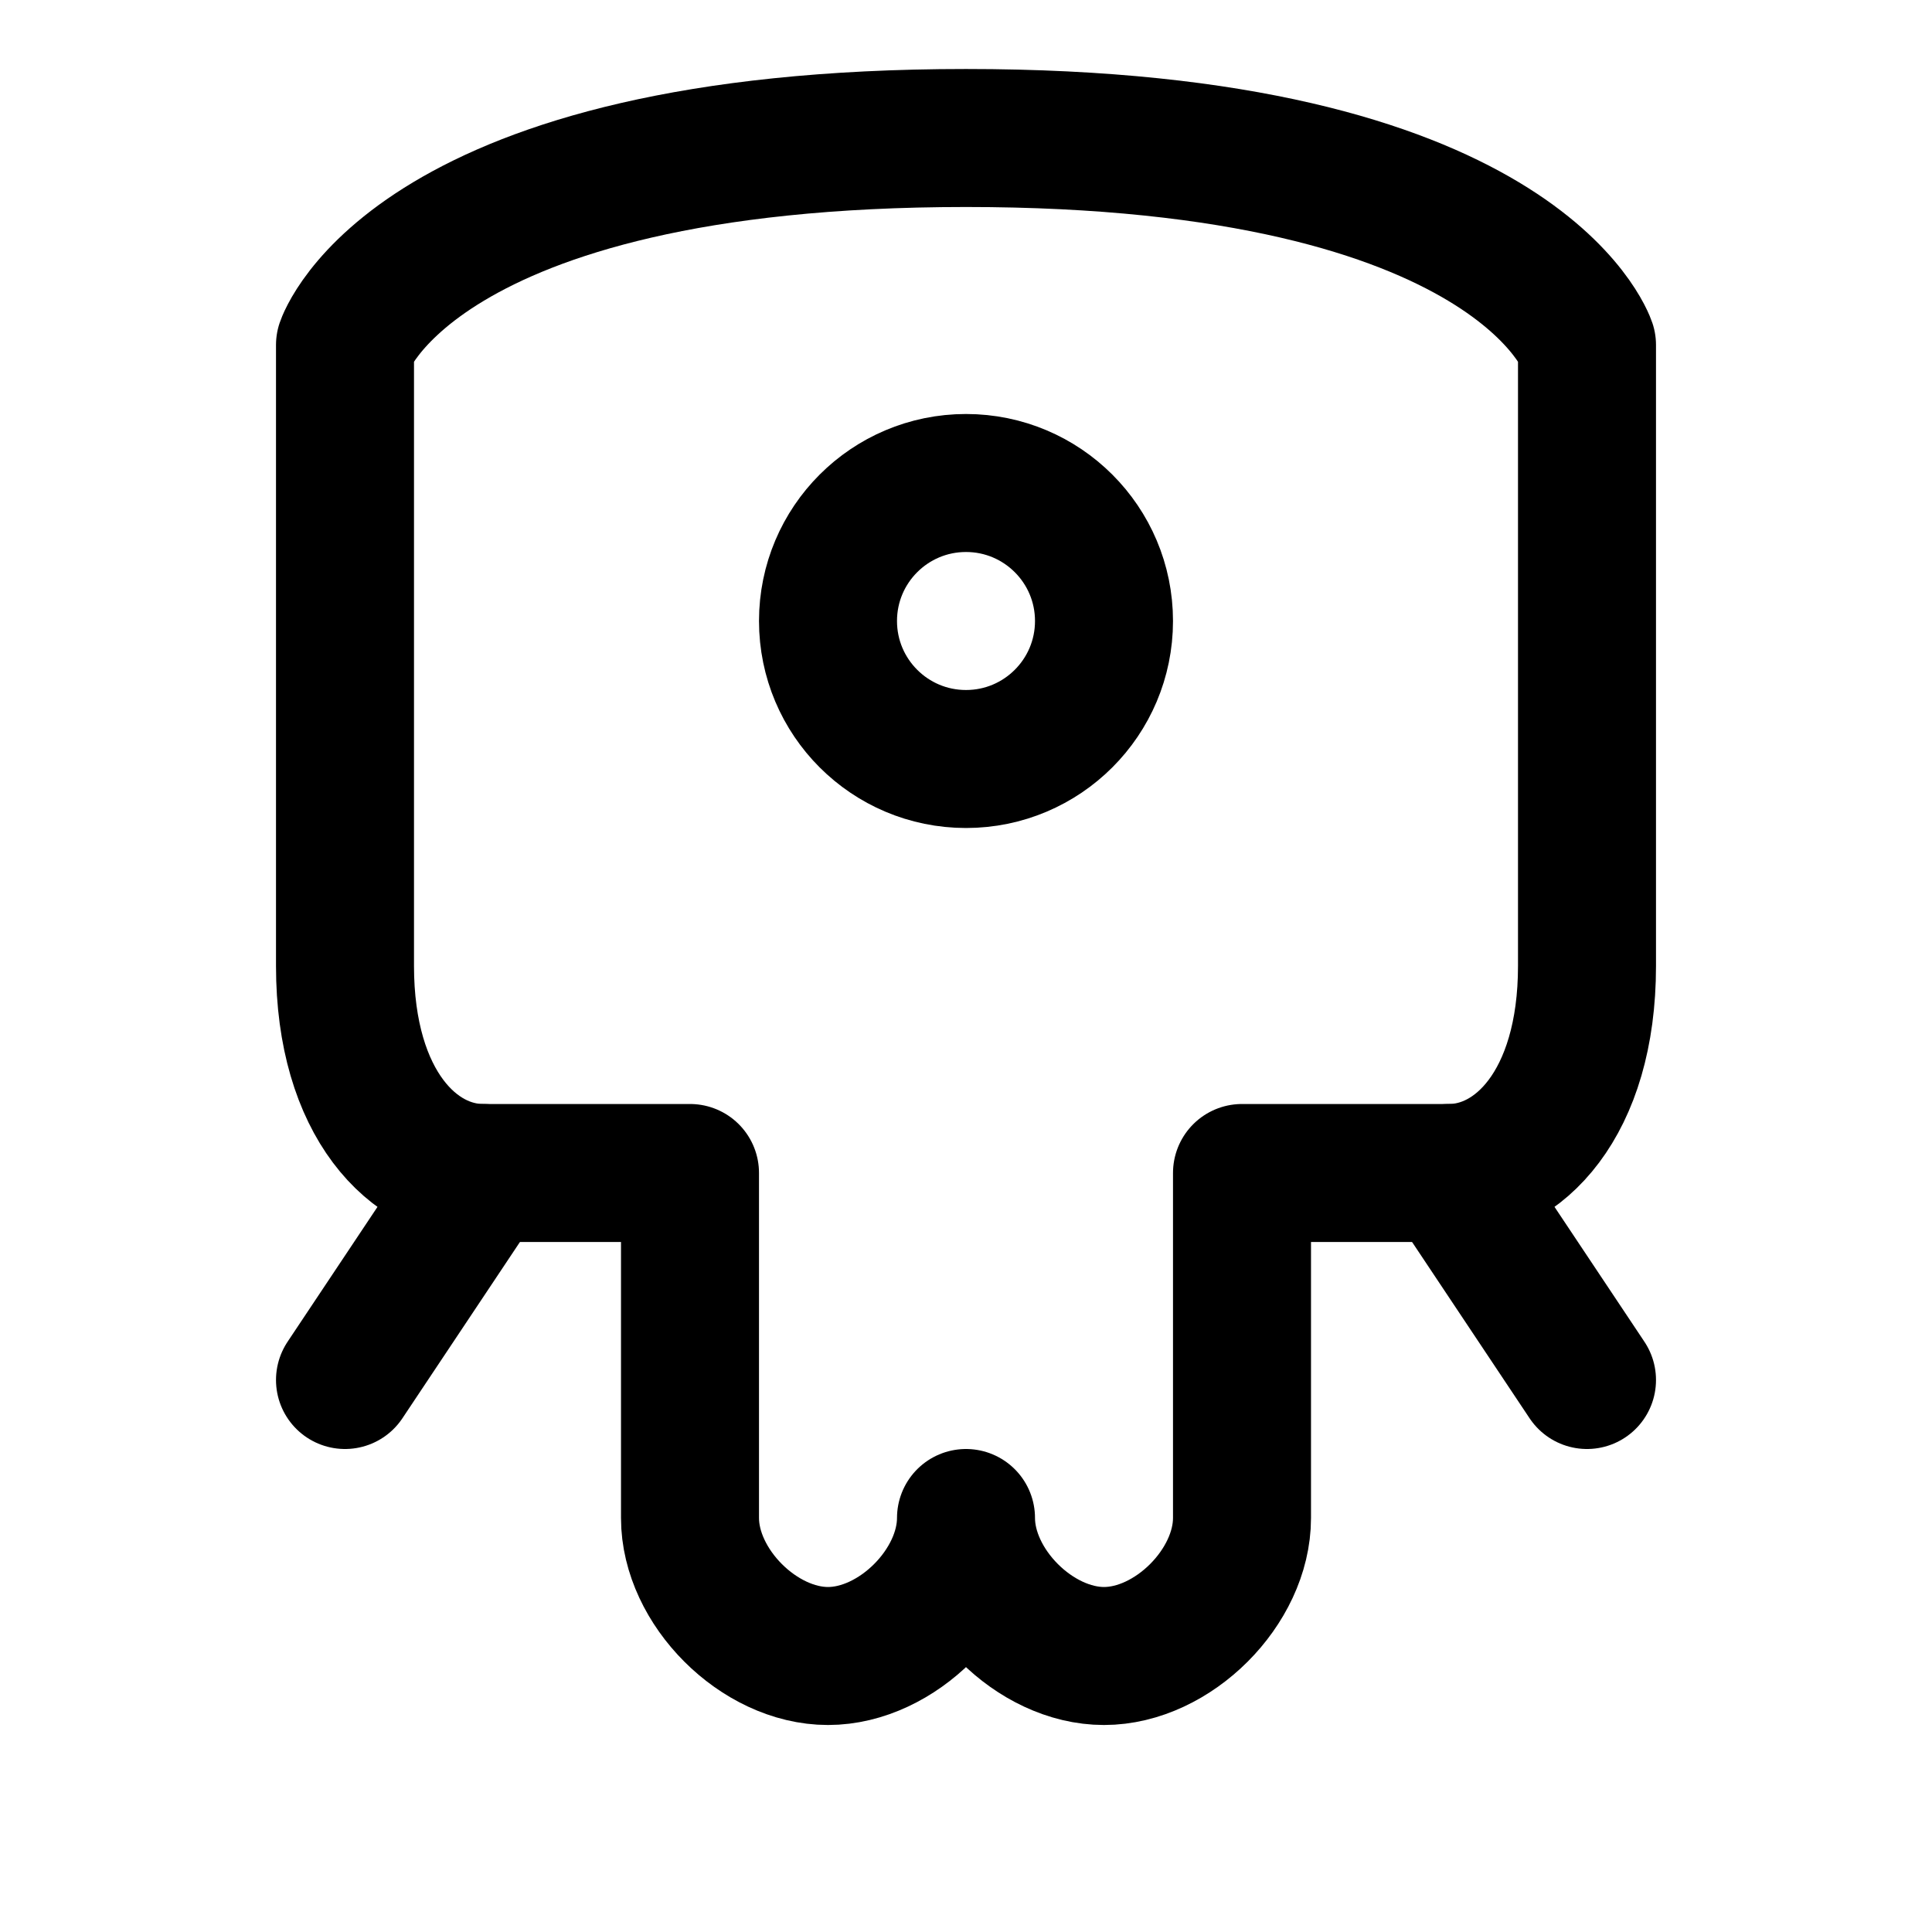
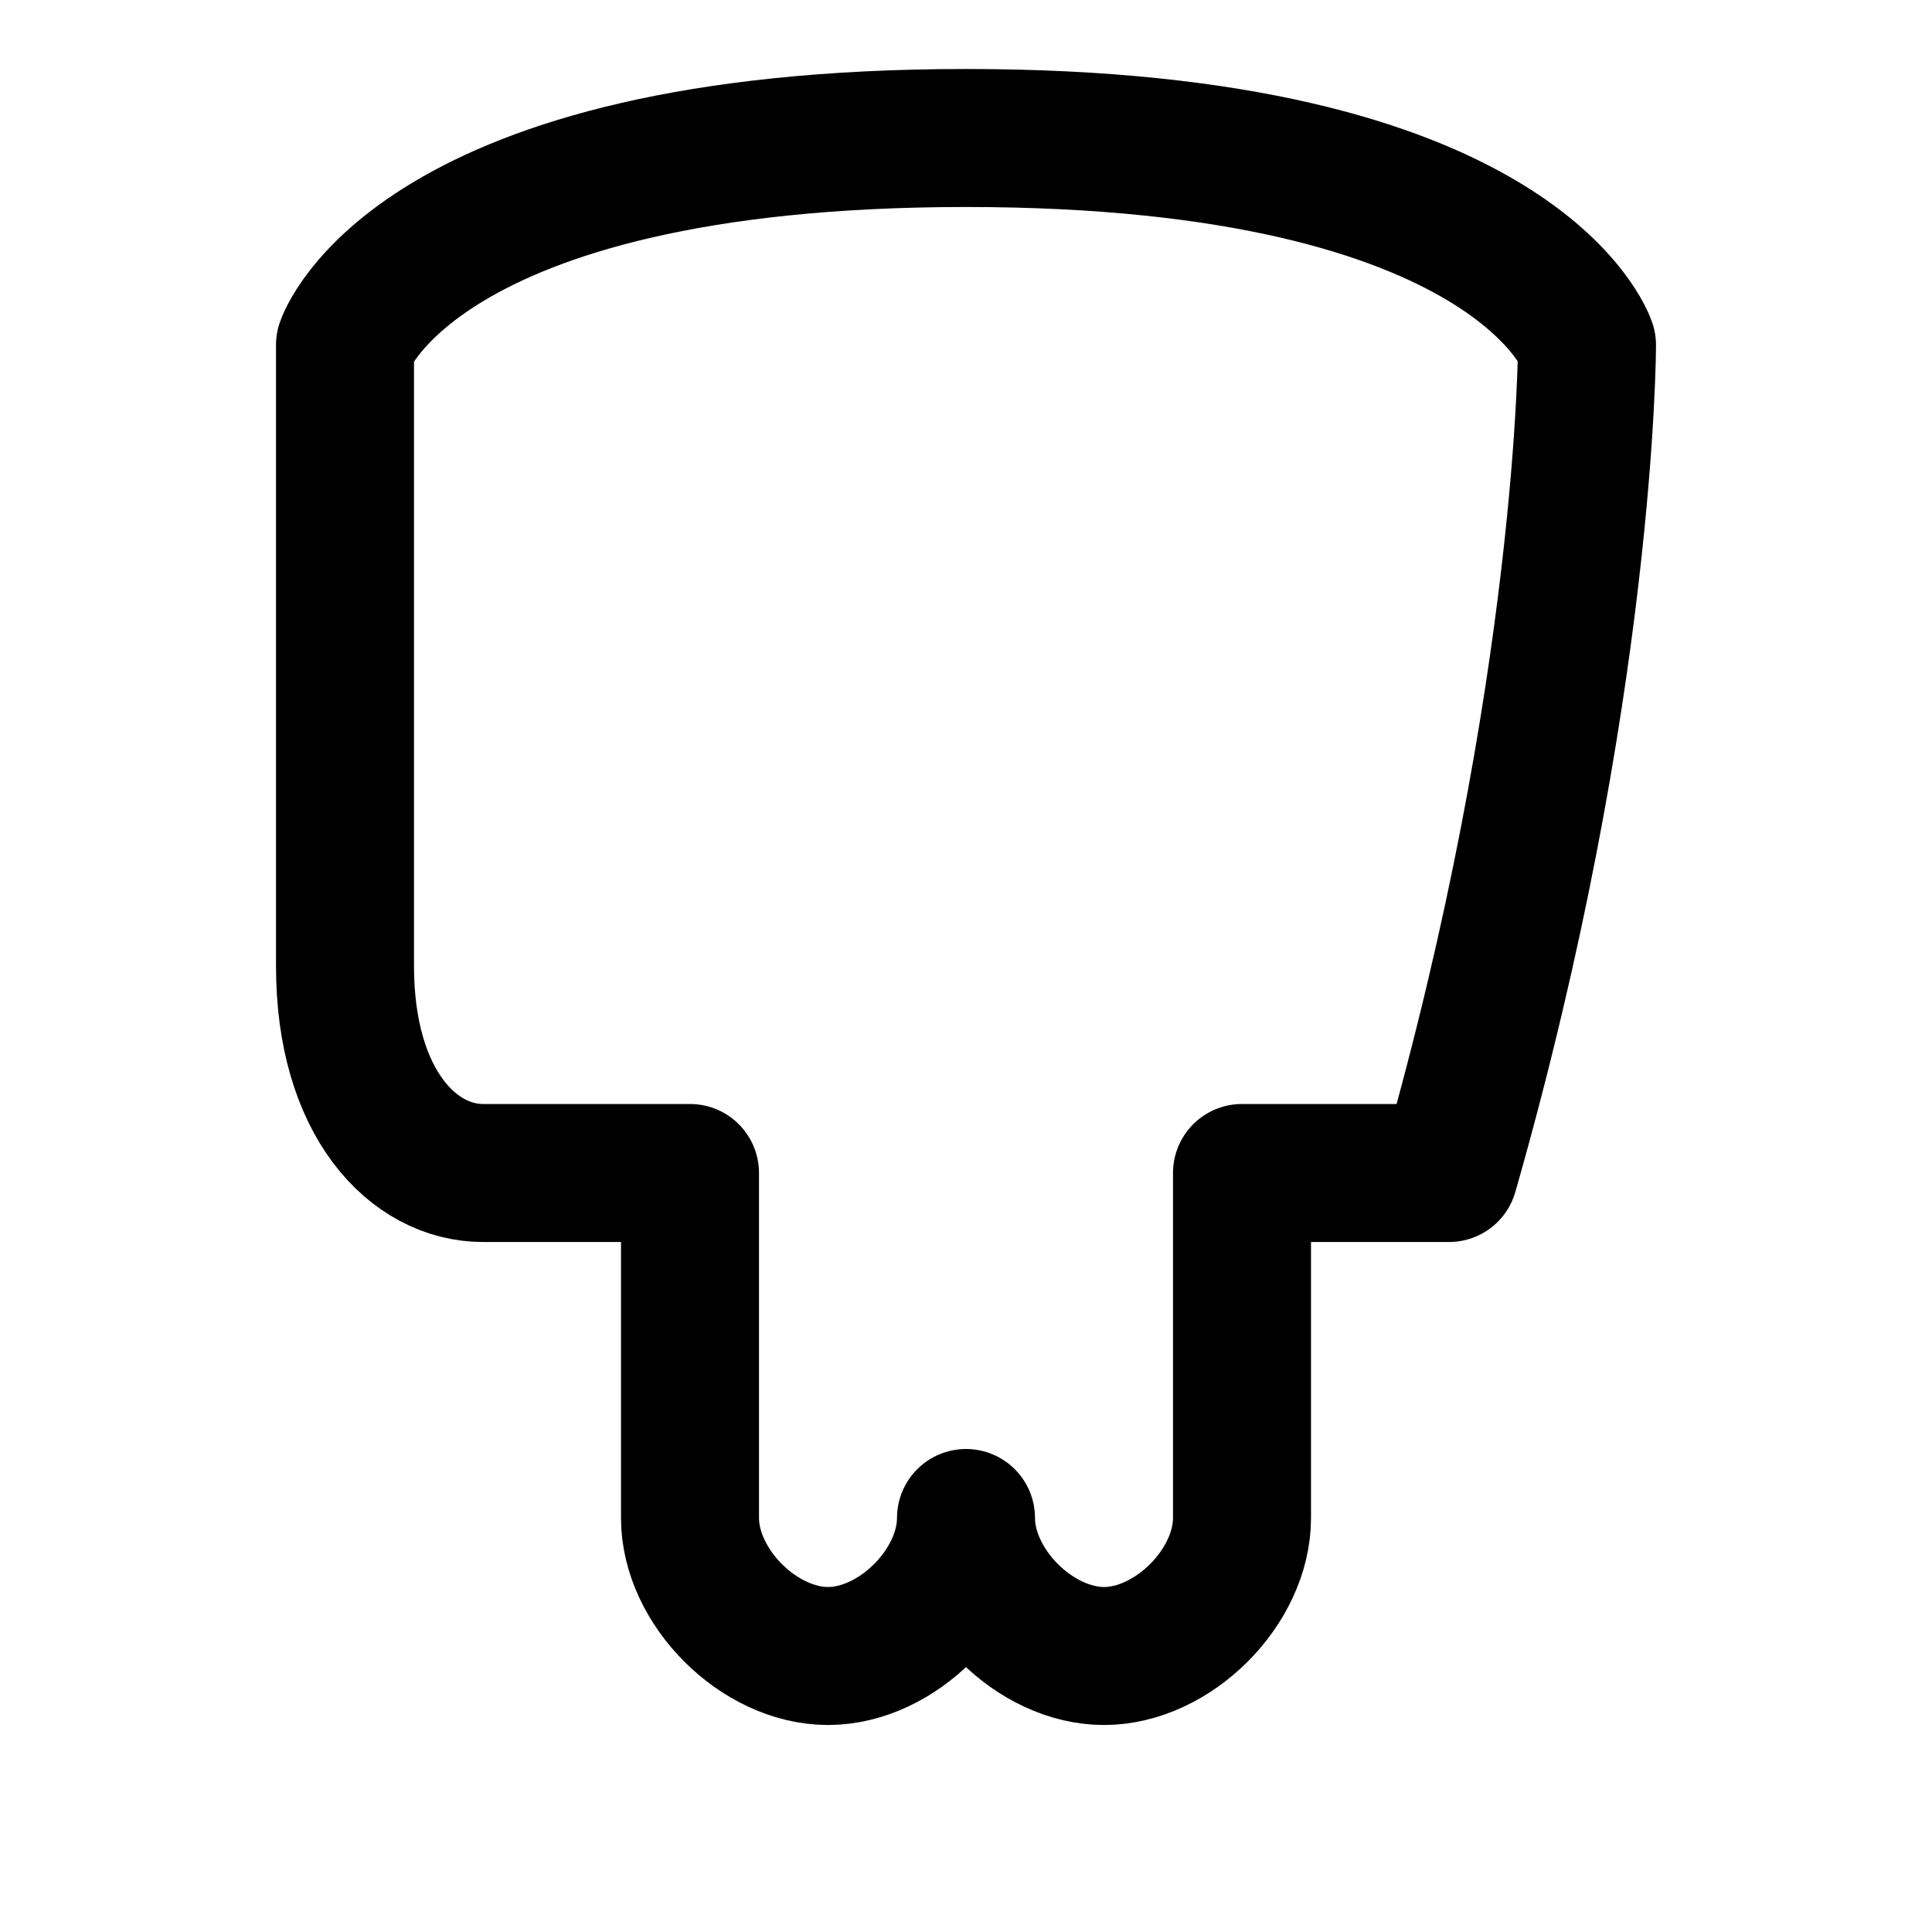
<svg xmlns="http://www.w3.org/2000/svg" width="28" height="28" viewBox="0 0 28 28" fill="none">
-   <path d="M23 5C23 5 22 2 14 2C6 2 5 5 5 5C5 5 5 10 5 14C5 16 6 17 7 17H10L10 22C10 23 11 24 12 24C13 24 14 23 14 22C14 23 15 24 16 24C17 24 18 23 18 22L18 17H21C22 17 23 16 23 14C23 10 23 5 23 5Z" stroke="currentColor" stroke-width="2" stroke-linecap="round" stroke-linejoin="round" />
-   <circle cx="14" cy="9" r="2" stroke="currentColor" stroke-width="2" />
-   <path d="M7 17L5 20M21 17L23 20" stroke="currentColor" stroke-width="2" stroke-linecap="round" />
+   <path d="M23 5C23 5 22 2 14 2C6 2 5 5 5 5C5 5 5 10 5 14C5 16 6 17 7 17H10L10 22C10 23 11 24 12 24C13 24 14 23 14 22C14 23 15 24 16 24C17 24 18 23 18 22L18 17H21C23 10 23 5 23 5Z" stroke="currentColor" stroke-width="2" stroke-linecap="round" stroke-linejoin="round" />
</svg>